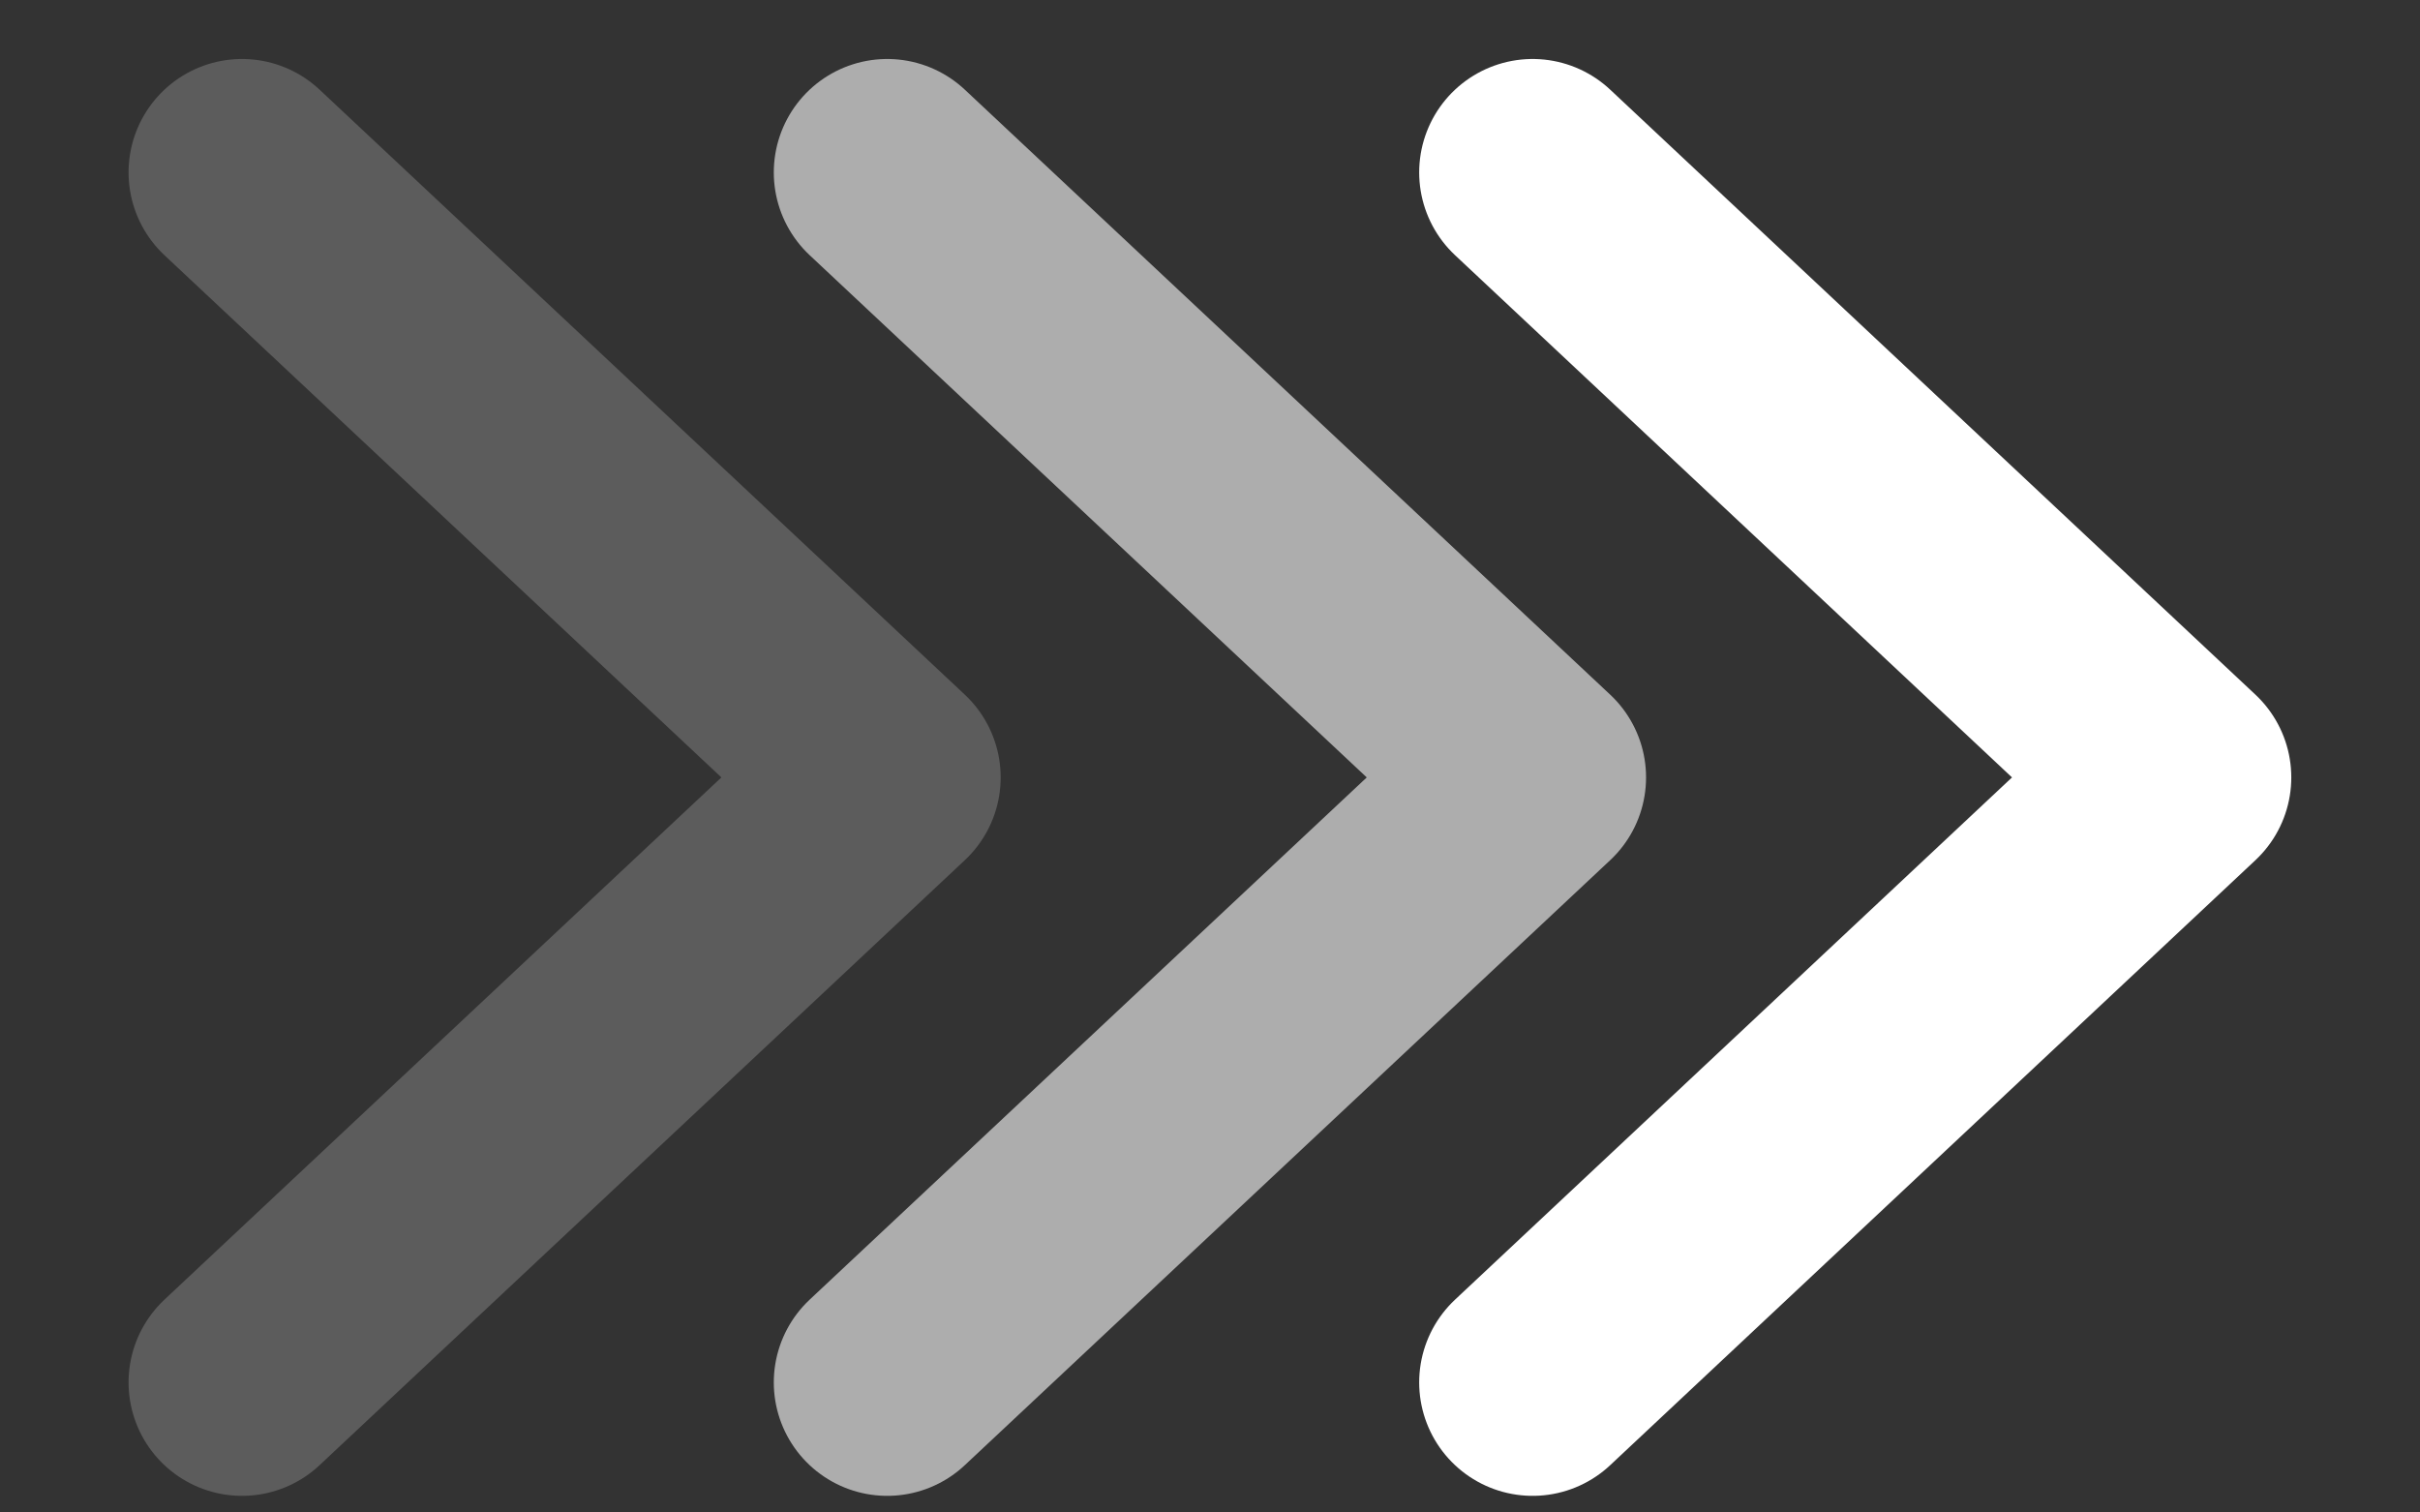
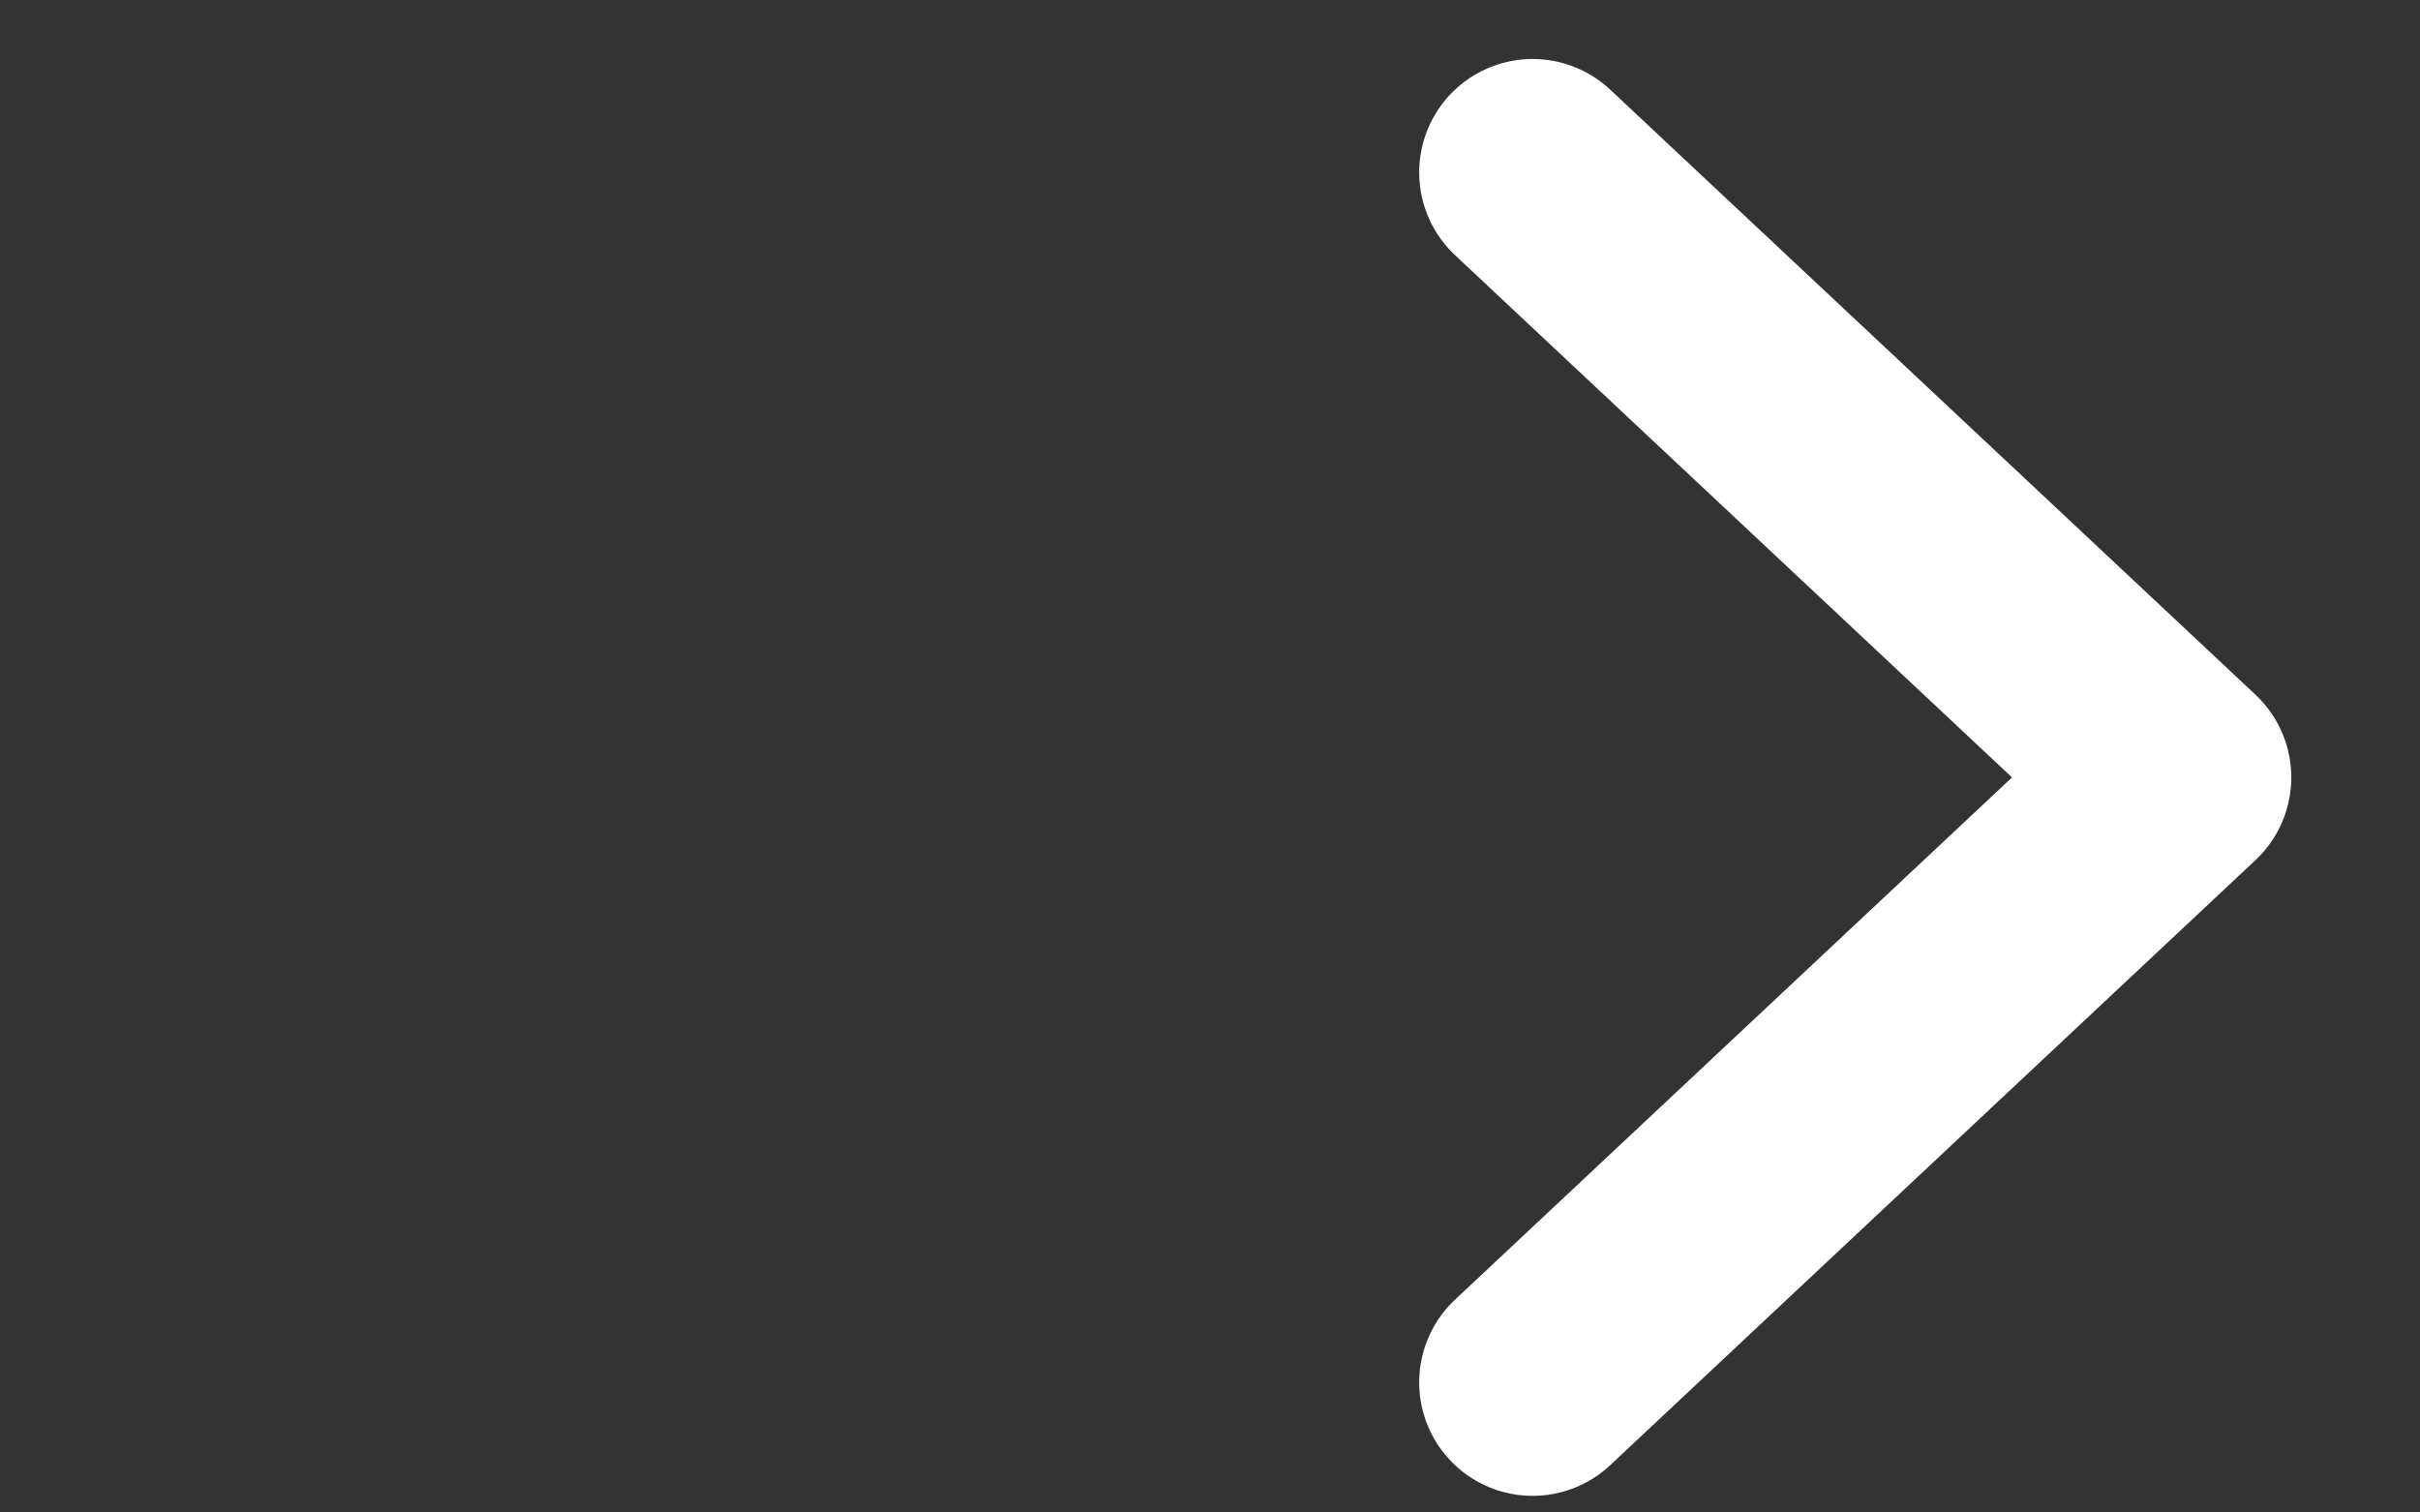
<svg xmlns="http://www.w3.org/2000/svg" width="16" height="10" viewBox="0 0 16 10" fill="none">
  <rect x="0" y="0" width="16" height="10" fill="#333333" stroke="none" />
  <path d="M10.133 1.14L14.399 5.14L10.133 9.14" stroke="white" stroke-width="1.5" stroke-linecap="round" stroke-linejoin="round" />
-   <path d="M5.866 1.14L10.133 5.14L5.866 9.14" stroke="white" stroke-opacity="0.6" stroke-width="1.5" stroke-linecap="round" stroke-linejoin="round" />
-   <path d="M1.6 1.14L5.866 5.14L1.6 9.14" stroke="white" stroke-opacity="0.2" stroke-width="1.5" stroke-linecap="round" stroke-linejoin="round" />
</svg>